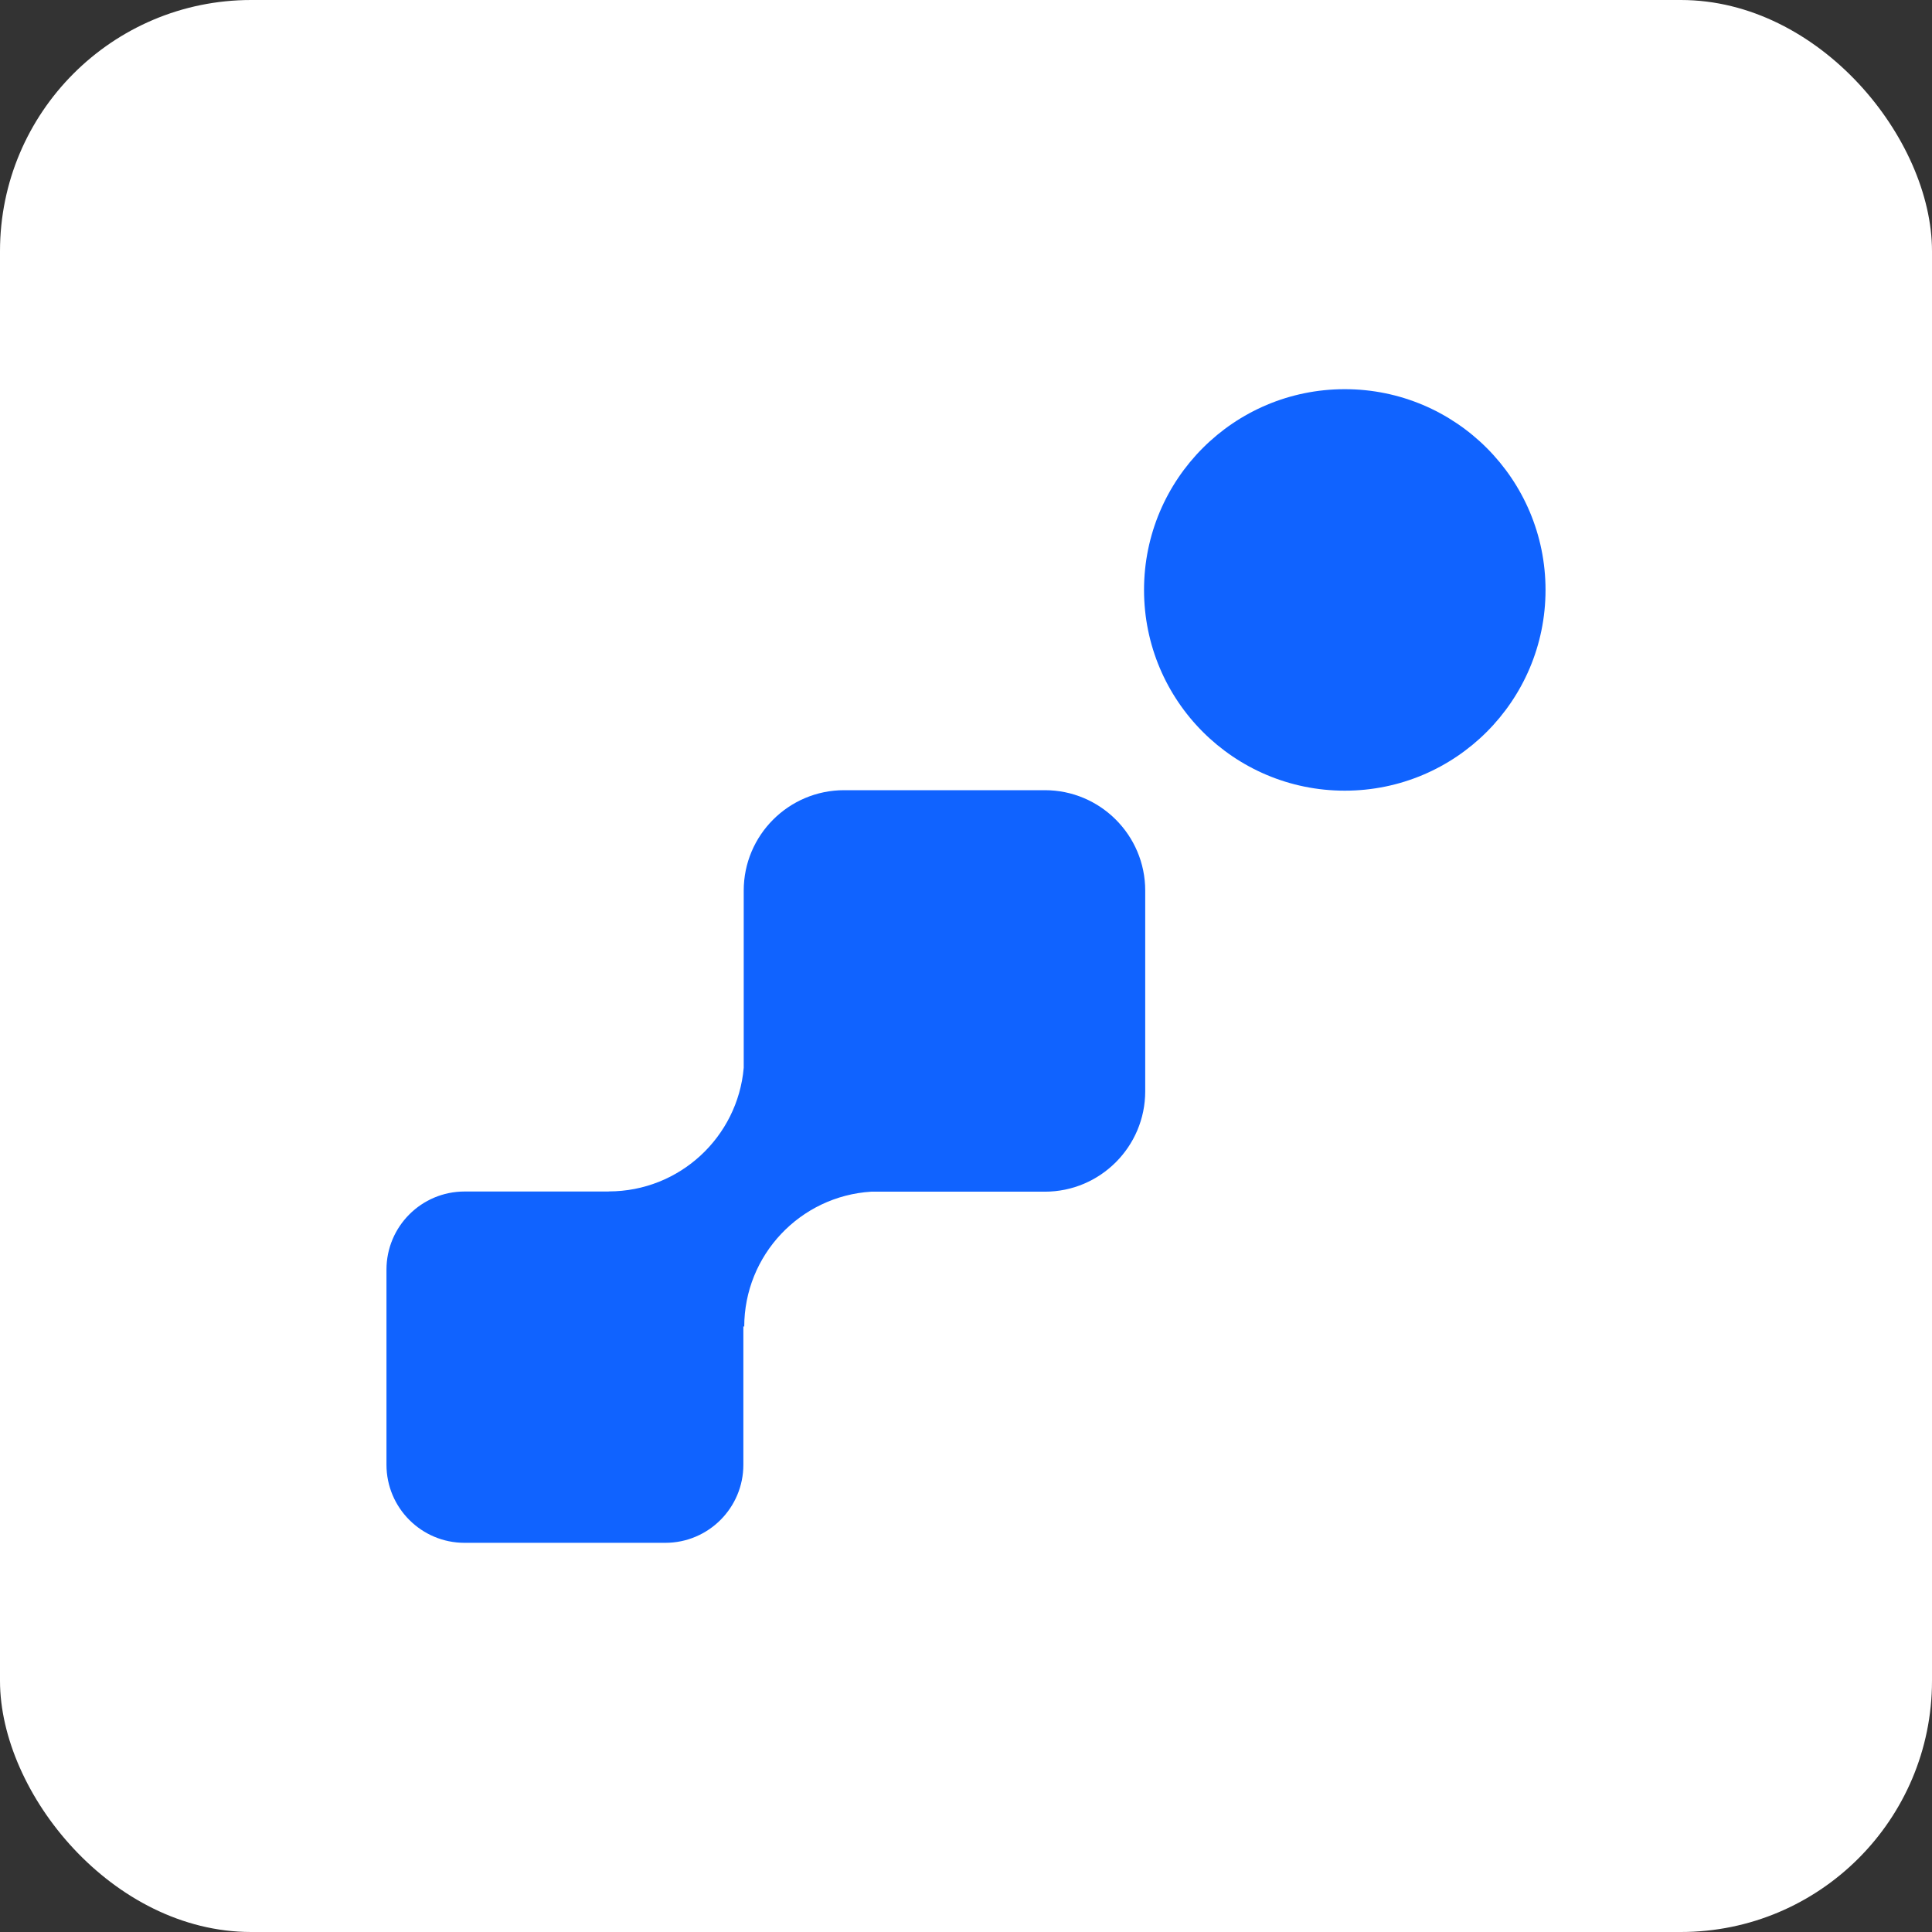
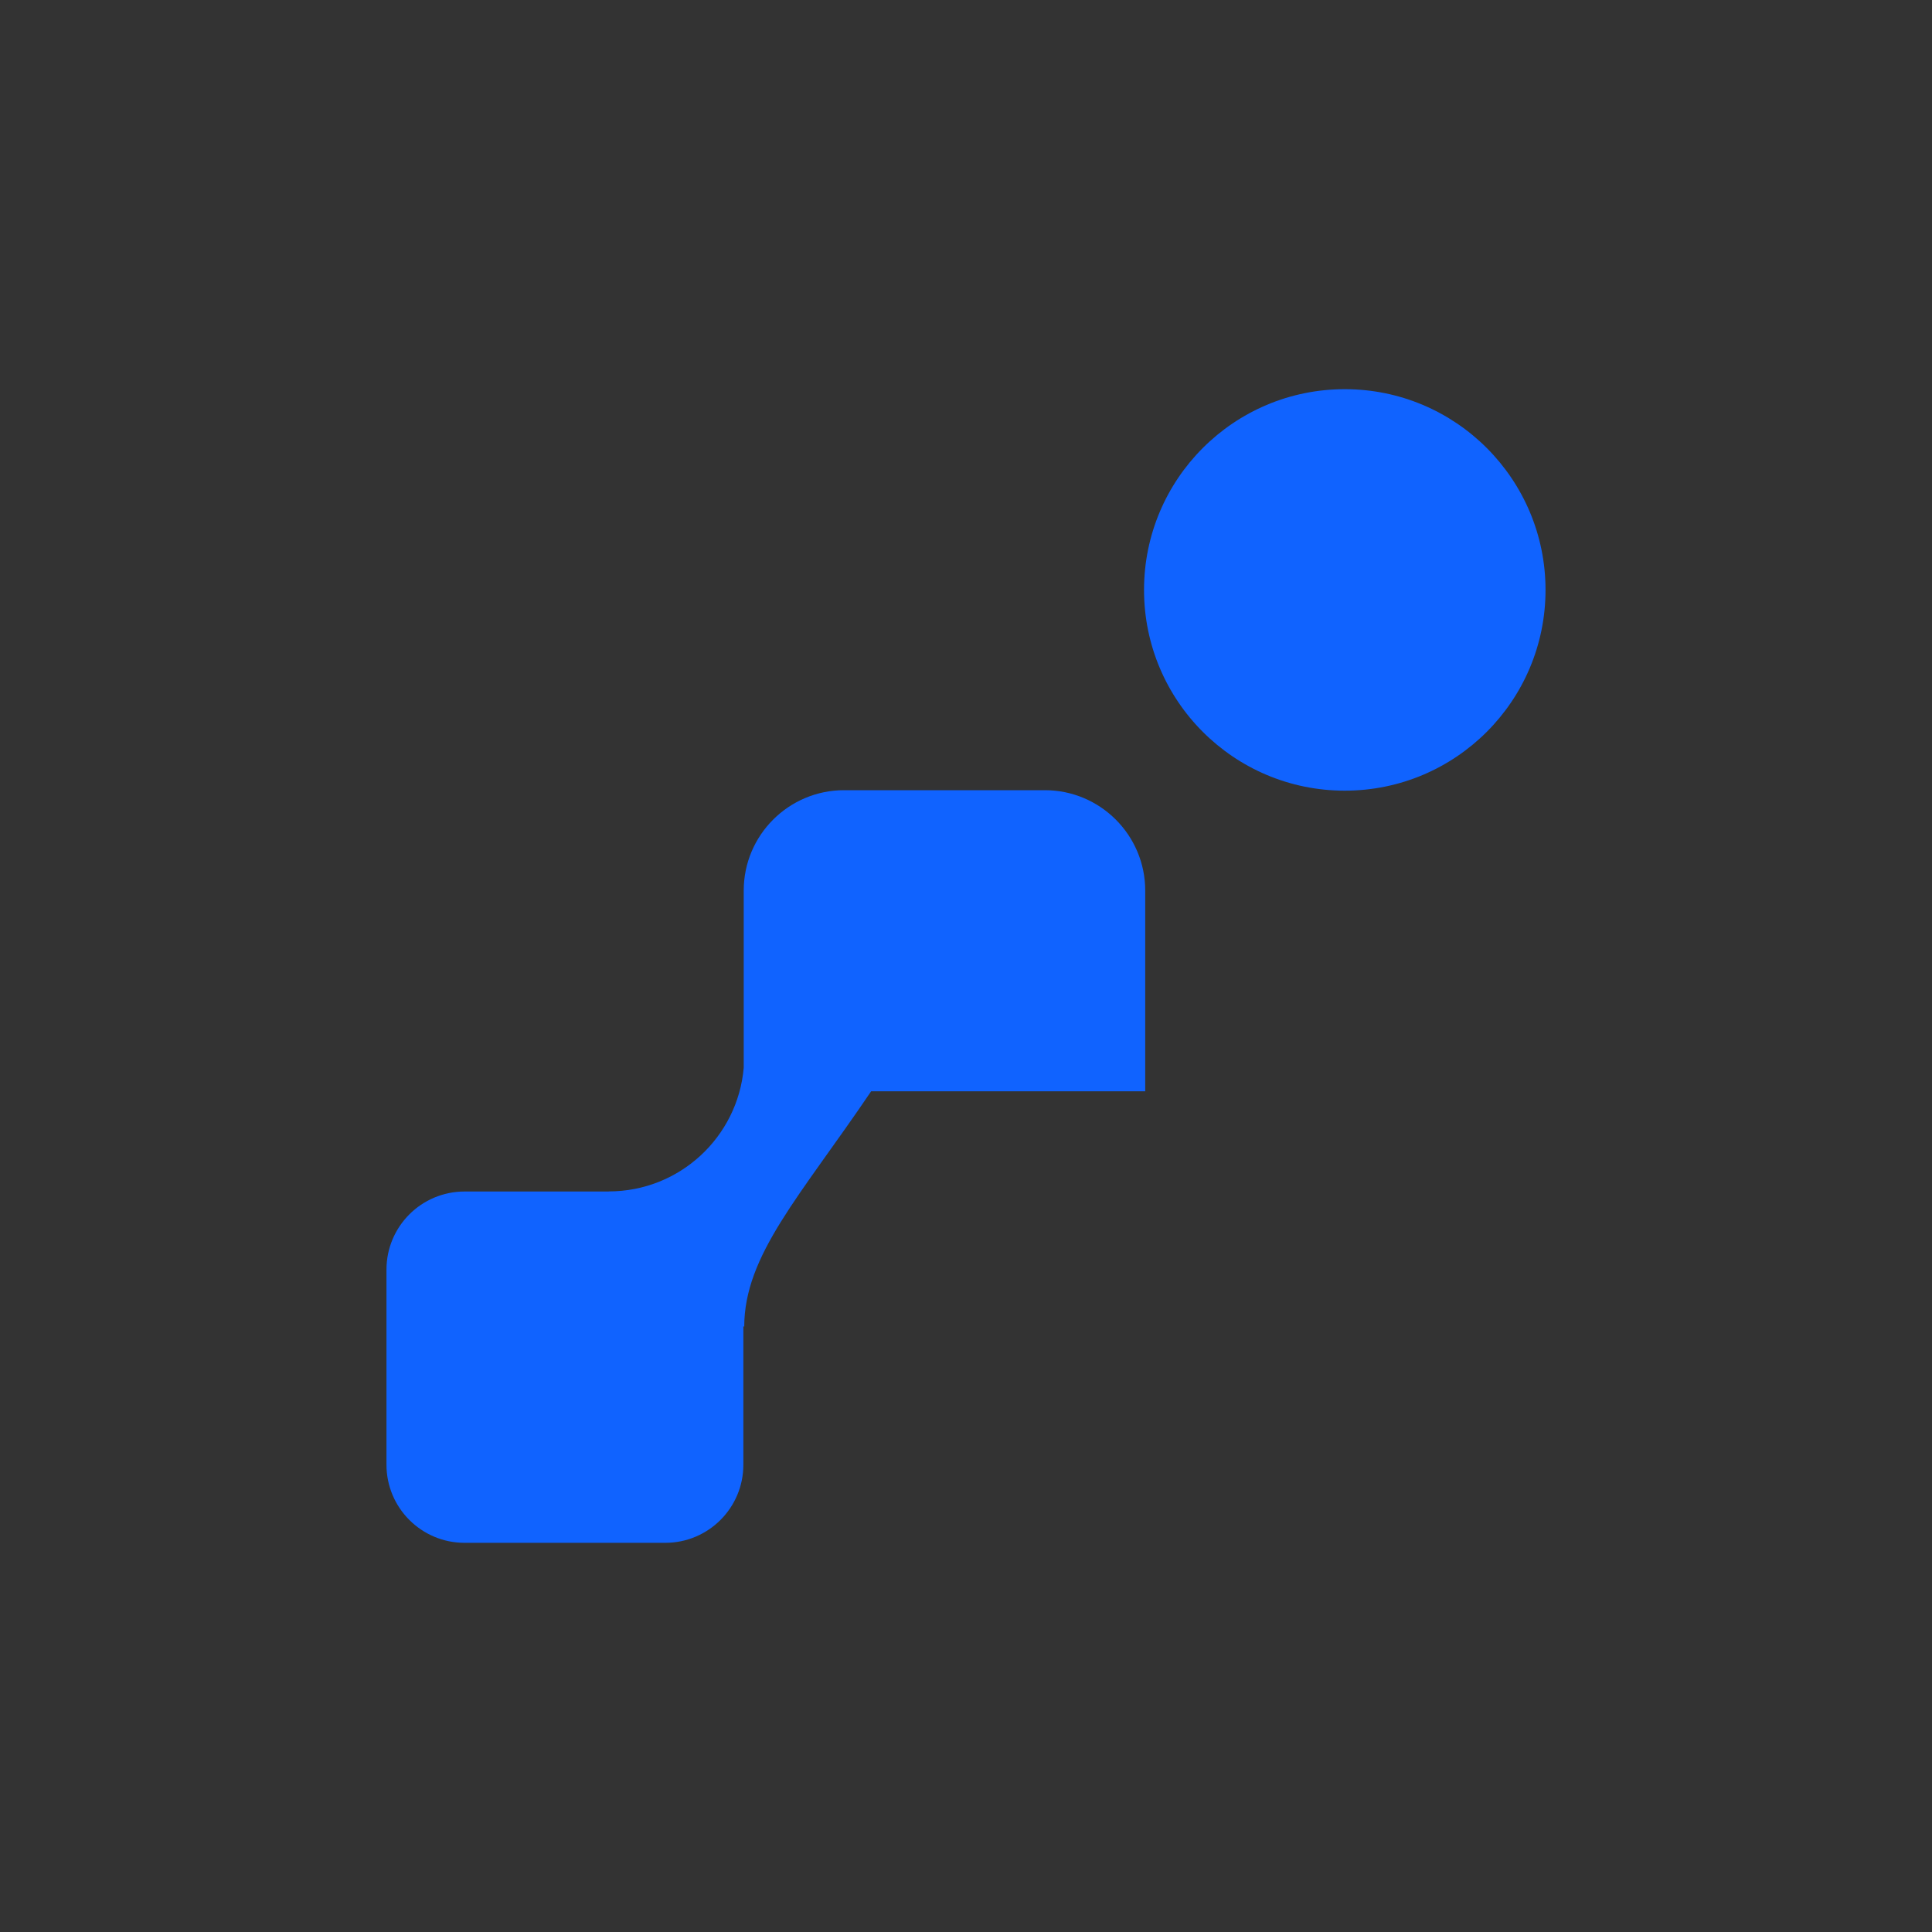
<svg xmlns="http://www.w3.org/2000/svg" width="80" height="80" viewBox="0 0 80 80" fill="none">
  <rect x="0" y="0" width="80" height="80" fill="#333333" stroke="none" />
-   <rect width="80" height="80" rx="10.4" fill="white" />
  <path d="M63.997 24.428C63.997 19.837 60.276 16.115 55.684 16.115C51.093 16.115 47.372 19.837 47.372 24.428C47.372 29.019 51.093 32.74 55.684 32.74C60.276 32.74 63.997 29.019 63.997 24.428Z" fill="#1063FF" />
-   <path fill-rule="evenodd" clip-rule="evenodd" d="M34.952 32.72H43.265C45.558 32.72 47.421 34.583 47.421 36.876V45.188C47.421 47.481 45.558 49.345 43.265 49.345H36.072C33.139 49.528 30.817 51.965 30.817 54.944L30.781 54.908V60.652C30.781 62.437 29.333 63.885 27.548 63.885H19.235C17.451 63.885 16.003 62.437 16.003 60.652V52.571C16.003 50.786 17.451 49.338 19.235 49.338H25.21L25.206 49.334C28.139 49.334 30.547 47.083 30.796 44.214V36.876C30.796 34.583 32.659 32.72 34.952 32.72Z" fill="#1063FF" />
+   <path fill-rule="evenodd" clip-rule="evenodd" d="M34.952 32.72H43.265C45.558 32.72 47.421 34.583 47.421 36.876V45.188H36.072C33.139 49.528 30.817 51.965 30.817 54.944L30.781 54.908V60.652C30.781 62.437 29.333 63.885 27.548 63.885H19.235C17.451 63.885 16.003 62.437 16.003 60.652V52.571C16.003 50.786 17.451 49.338 19.235 49.338H25.21L25.206 49.334C28.139 49.334 30.547 47.083 30.796 44.214V36.876C30.796 34.583 32.659 32.72 34.952 32.72Z" fill="#1063FF" />
</svg>